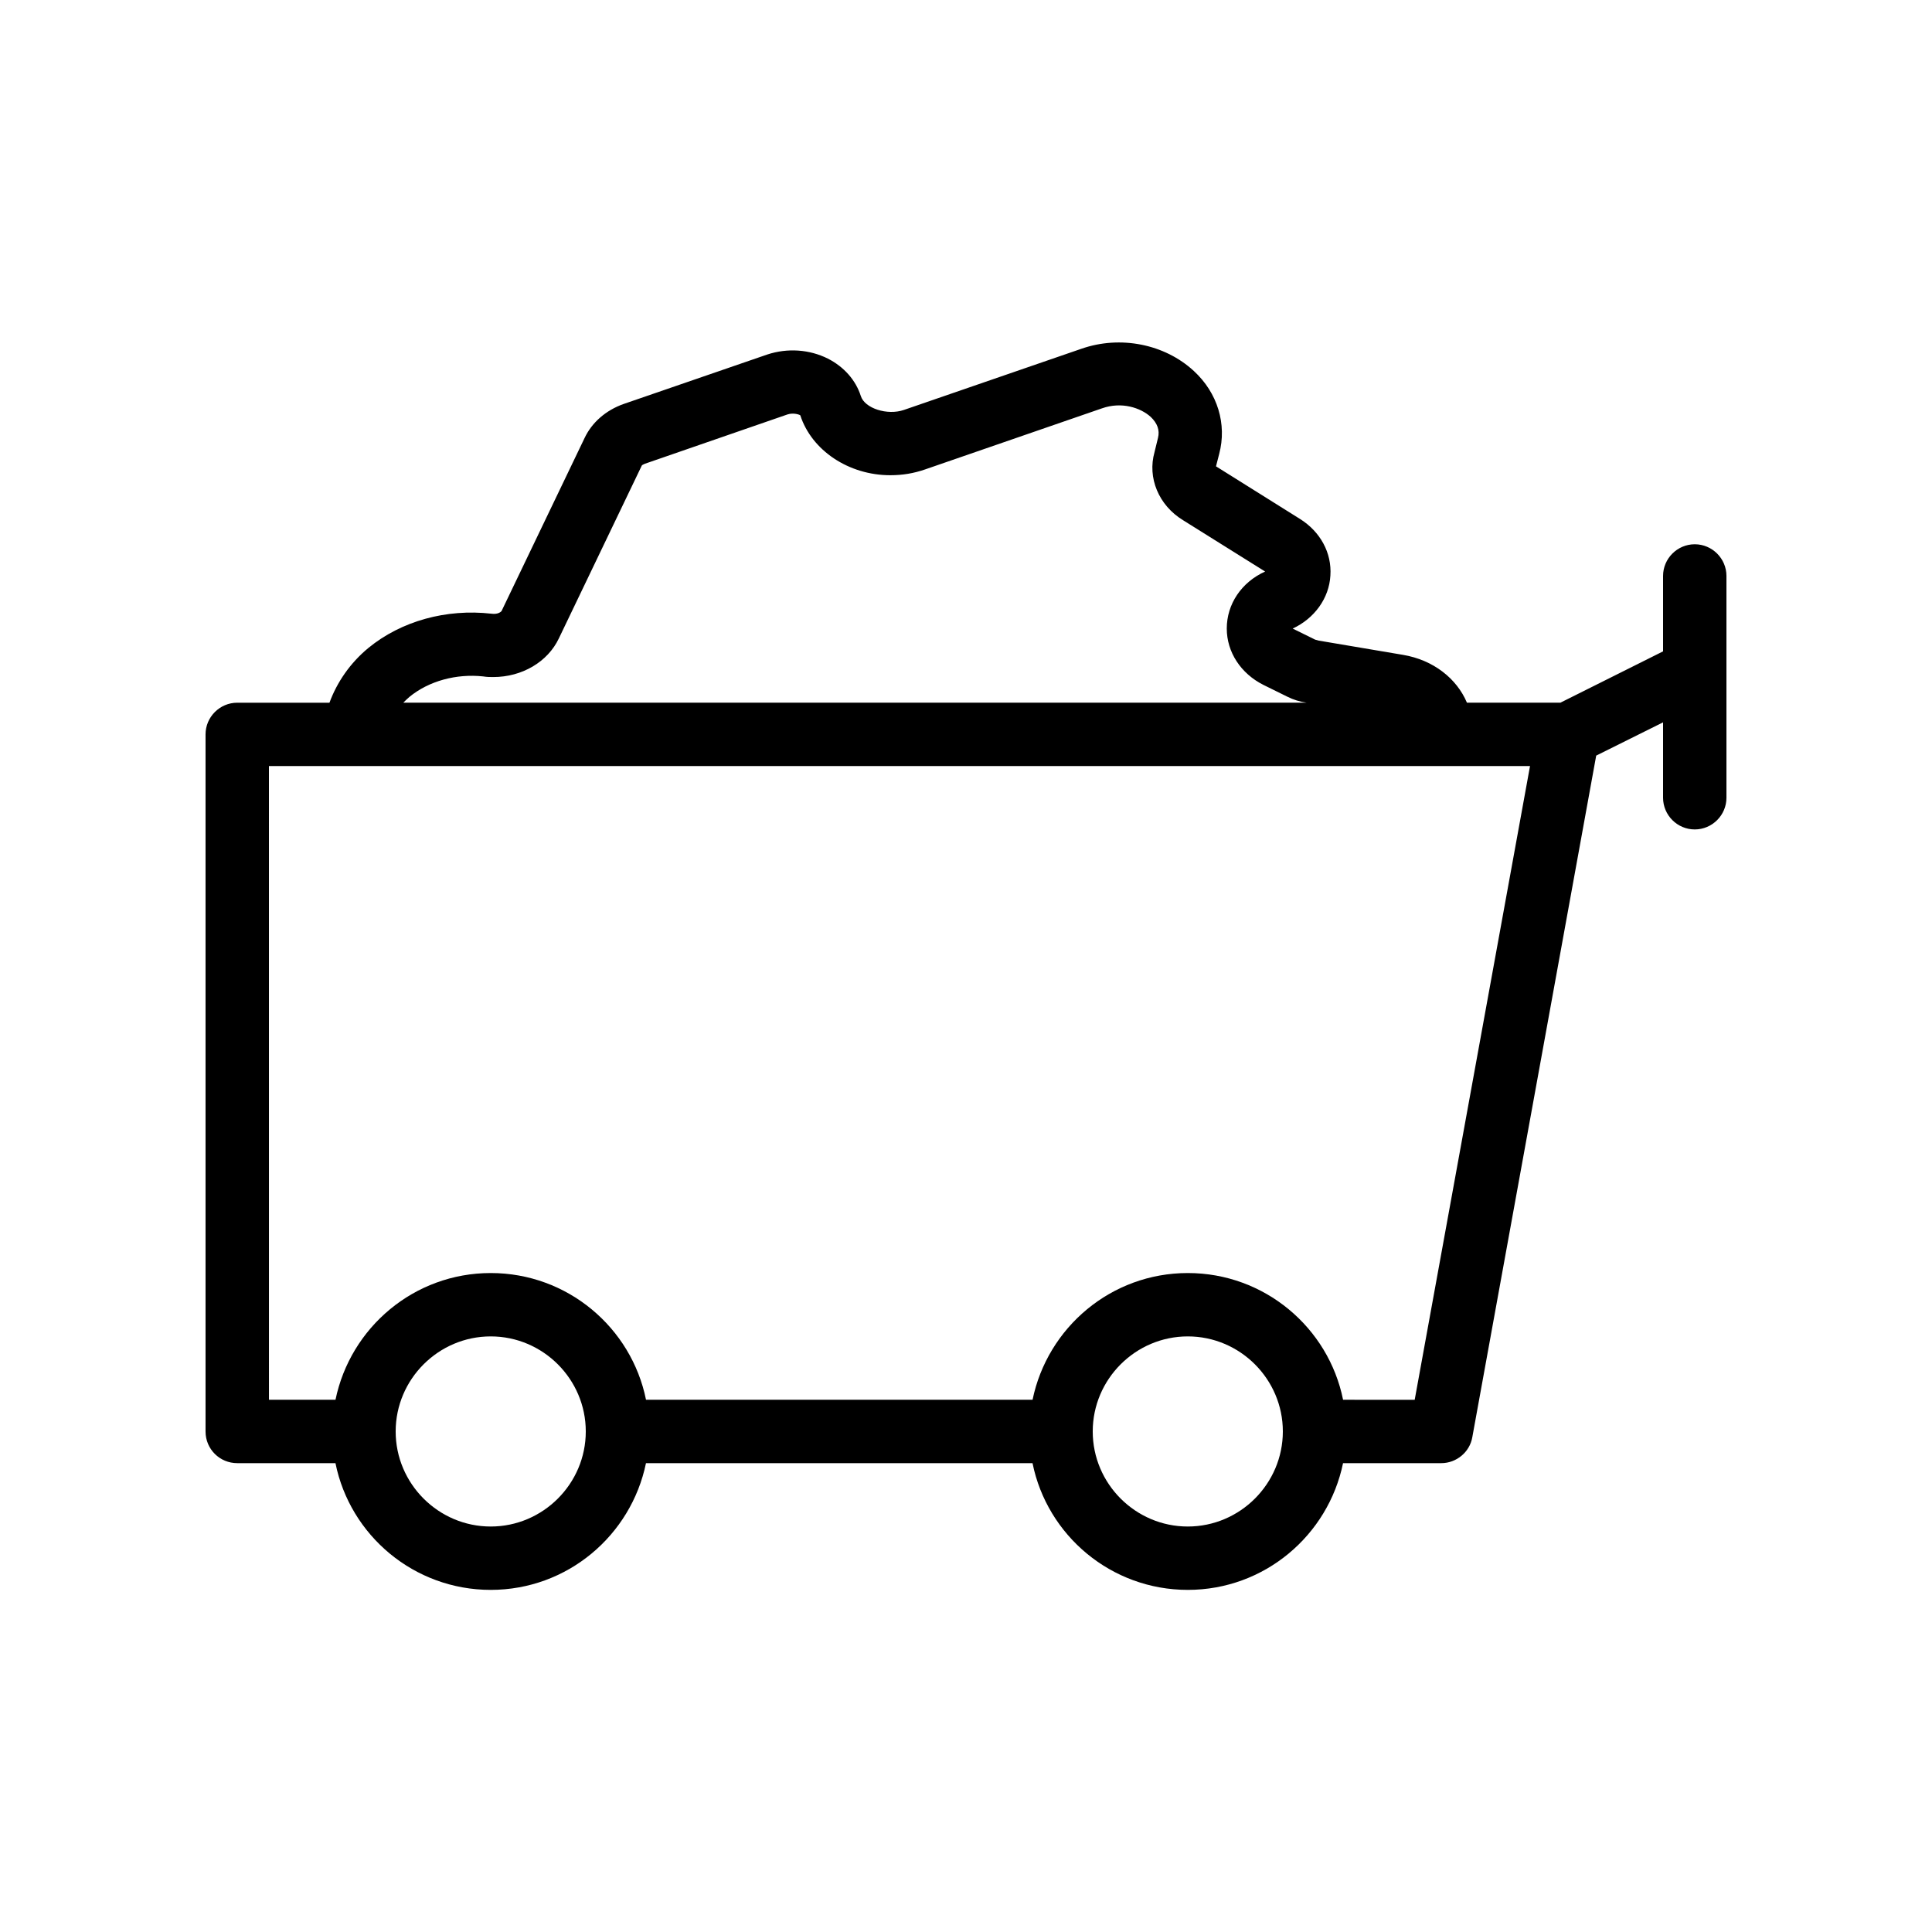
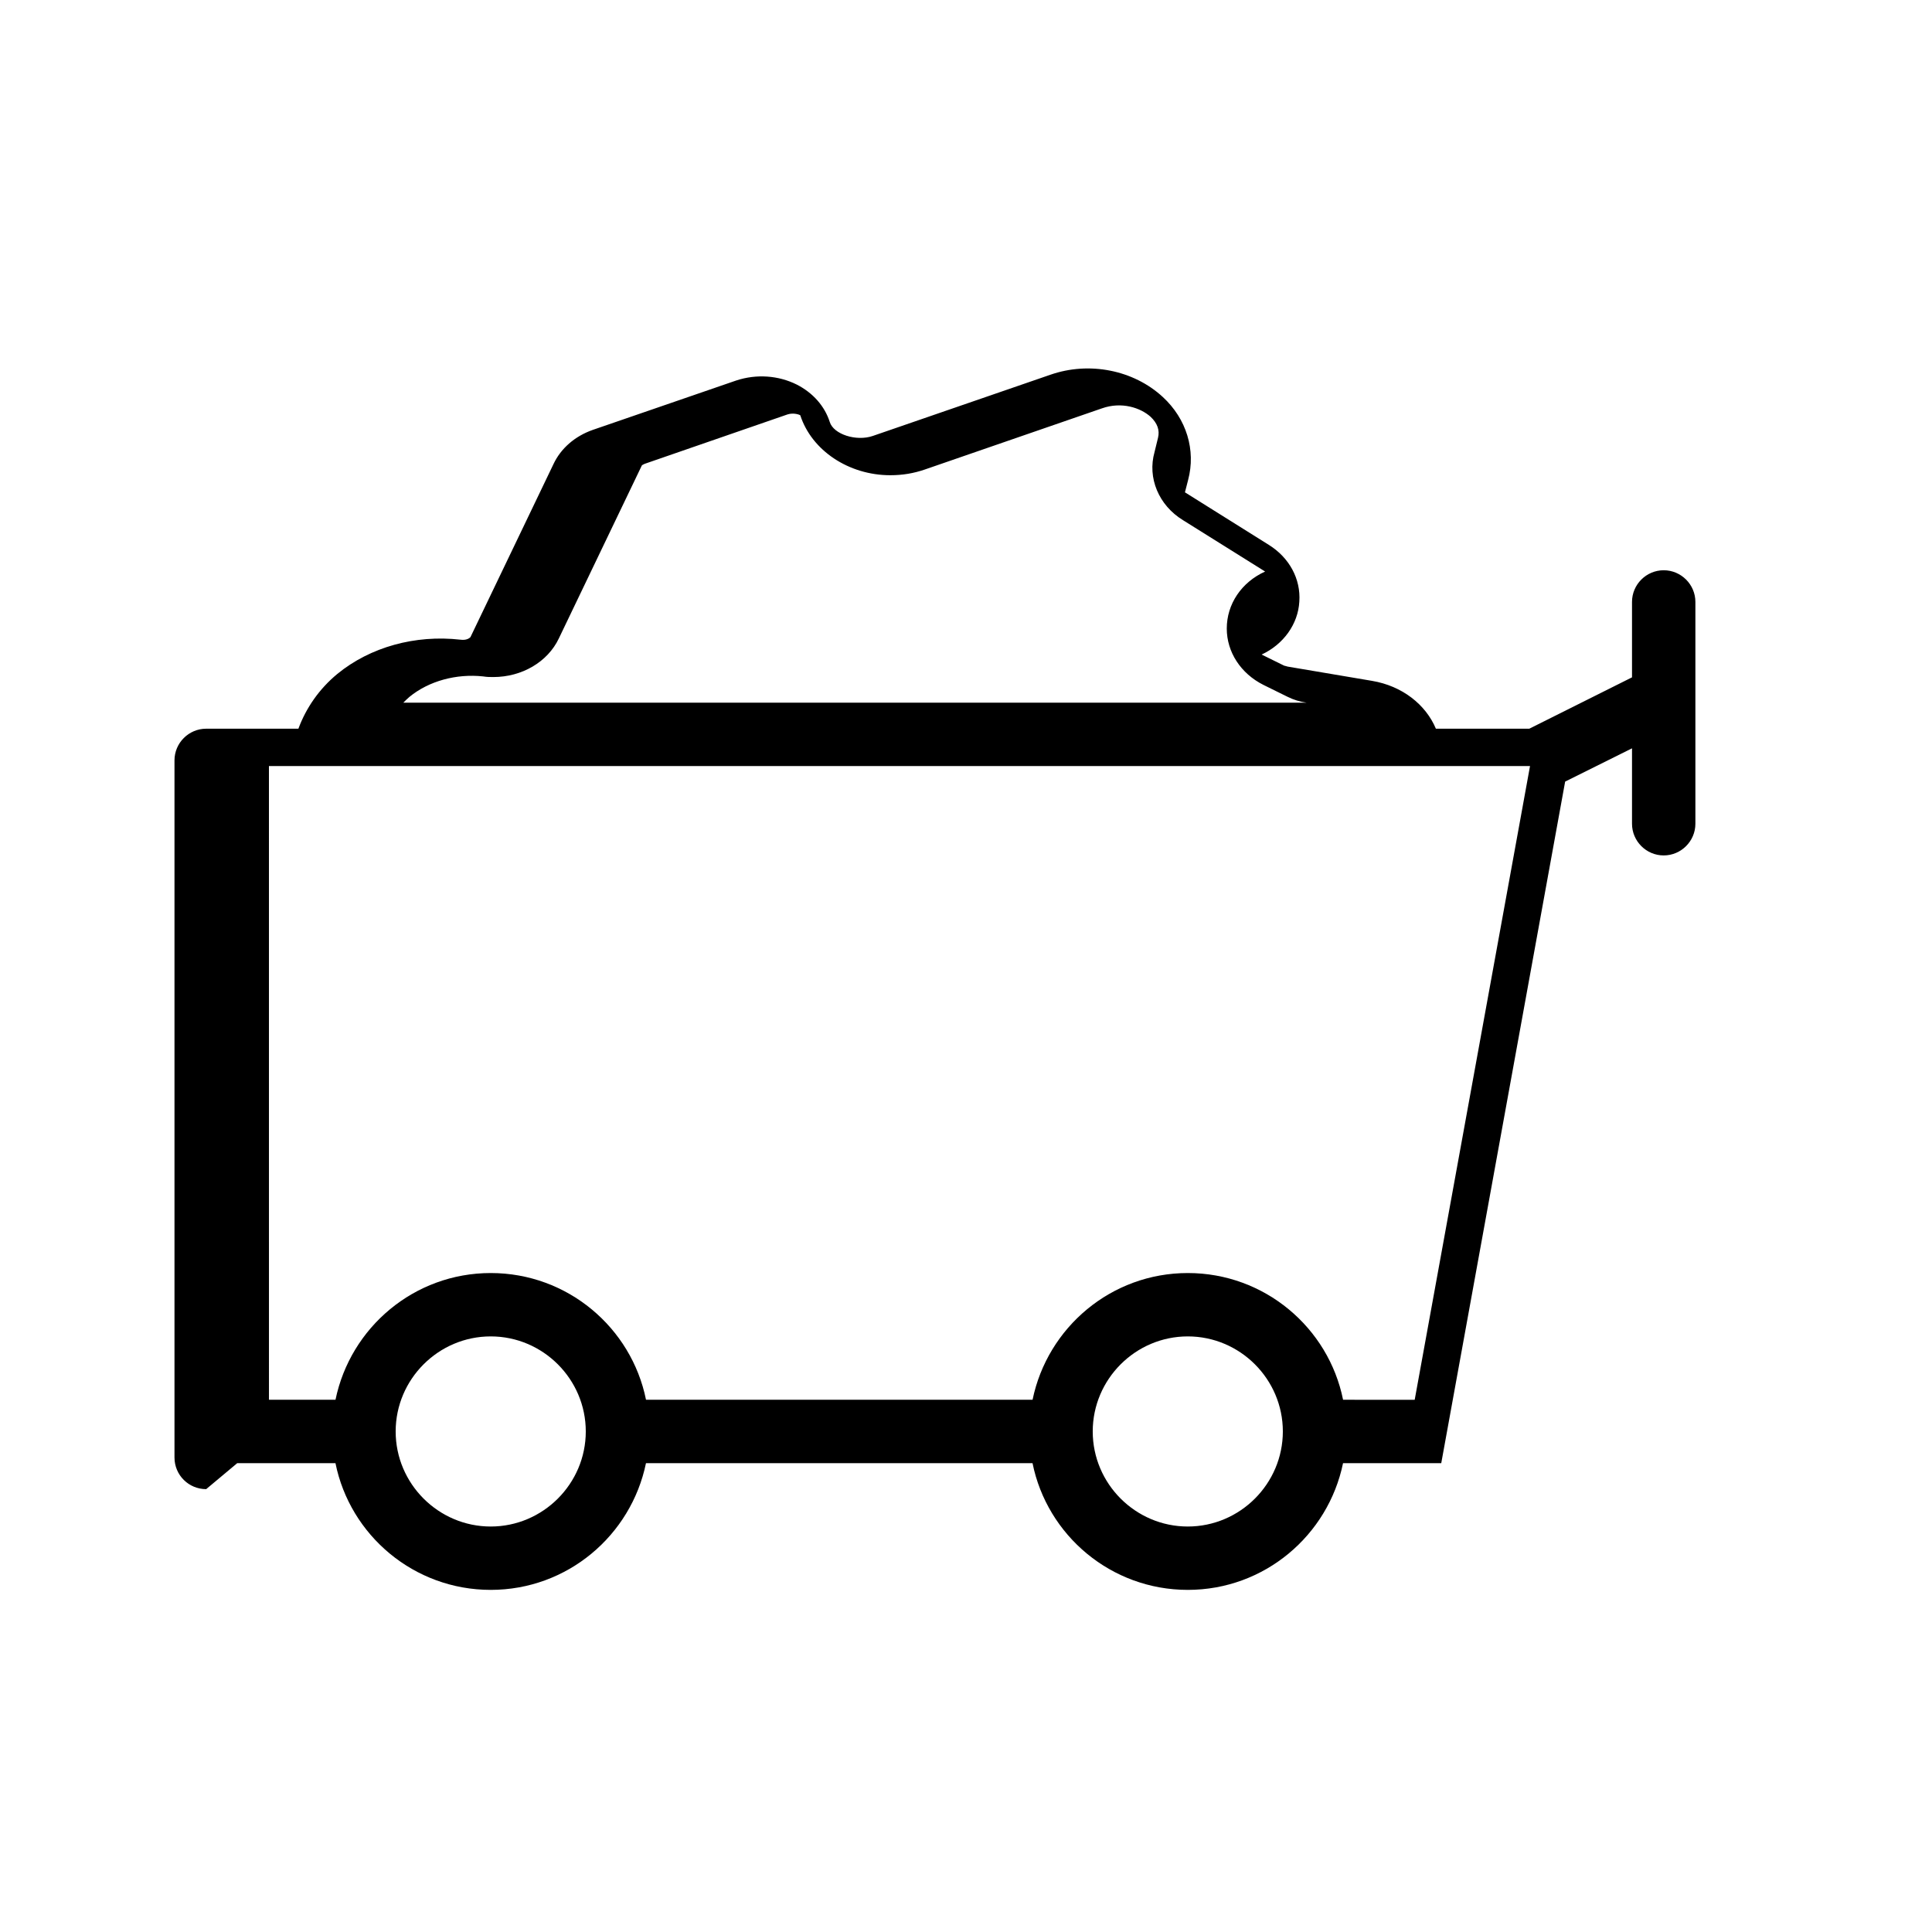
<svg xmlns="http://www.w3.org/2000/svg" fill="#000000" width="800px" height="800px" version="1.1" viewBox="144 144 512 512">
-   <path d="m206.87 531.75h26.031c3.863 19.145 20.824 33.586 41.145 33.586s37.199-14.441 41.145-33.586h102.44c3.863 19.145 20.824 33.586 41.145 33.586 20.32 0 37.199-14.441 41.145-33.586h26.027c4.031 0 7.559-2.938 8.23-6.887l32.832-180.62 17.719-8.816v19.984c0 4.617 3.777 8.398 8.398 8.398 4.617 0 8.398-3.777 8.398-8.398v-58.777c0-4.617-3.777-8.398-8.398-8.398-4.617 0-8.398 3.777-8.398 8.398v19.984l-27.207 13.602h-24.77c-2.688-6.383-8.902-11.336-16.961-12.68l-22.336-3.777s-0.84-0.25-0.922-0.25l-5.961-2.938c5.793-2.688 9.656-8.062 9.992-14.023 0.418-6.047-2.688-11.672-8.062-15.031l-22.25-13.938 0.84-3.273c2.098-7.894-0.418-16.207-6.719-22-7.727-7.137-19.48-9.488-29.809-5.879l-47.023 16.207c-4.367 1.512-10.41-0.418-11.418-3.695-1.344-4.199-4.449-7.727-8.734-9.91-4.871-2.434-10.664-2.856-16.039-1.09l-38.039 13.098c-4.785 1.68-8.48 4.953-10.41 9.07l-22 45.848c-0.168 0.168-0.922 0.922-2.688 0.672-11.922-1.344-23.848 1.93-32.578 9.07-4.871 4.031-8.312 9.07-10.328 14.527l-24.438-0.004c-4.617 0-8.398 3.777-8.398 8.398v184.73c0.004 4.699 3.781 8.395 8.398 8.395zm67.176 16.793c-13.855 0-25.191-11.336-25.191-25.191 0-13.855 11.336-25.191 25.191-25.191s25.191 11.336 25.191 25.191c0 13.855-11.336 25.191-25.191 25.191zm184.73 0c-13.855 0-25.191-11.336-25.191-25.191 0-13.855 11.336-25.191 25.191-25.191 13.855 0 25.191 11.336 25.191 25.191-0.004 13.855-11.336 25.191-25.191 25.191zm-206.31-219.83c5.207-4.281 12.512-6.215 19.566-5.457 1.008 0.168 1.848 0.168 2.688 0.168 7.641 0 14.441-4.031 17.383-10.242l22-45.848c0.082-0.082 0.336-0.25 0.754-0.418l37.871-13.098c1.594-0.504 3.191 0.082 3.359 0.25 3.023 9.32 12.848 15.871 23.848 15.871 3.273 0 6.215-0.504 9.152-1.512l46.938-16.207c5.207-1.848 10.242-0.168 12.93 2.266 1.762 1.68 2.434 3.527 1.93 5.543l-0.922 3.777c-1.93 6.801 1.09 14.105 7.559 18.055l21.746 13.602c-6.297 2.856-10.16 8.648-10.16 15.113 0 6.215 3.695 11.922 9.742 14.945l6.297 3.106c1.68 0.84 3.359 1.344 5.121 1.594l-239.39 0.004c0.504-0.504 1.008-1.008 1.594-1.512zm-37.195 18.305h334.2l-30.562 167.94-18.98-0.004c-3.863-19.145-20.824-33.586-41.145-33.586-20.32 0-37.199 14.441-41.145 33.586h-102.44c-3.863-19.145-20.824-33.586-41.145-33.586s-37.199 14.441-41.145 33.586h-17.633z" />
+   <path d="m206.87 531.75h26.031c3.863 19.145 20.824 33.586 41.145 33.586s37.199-14.441 41.145-33.586h102.44c3.863 19.145 20.824 33.586 41.145 33.586 20.32 0 37.199-14.441 41.145-33.586h26.027l32.832-180.62 17.719-8.816v19.984c0 4.617 3.777 8.398 8.398 8.398 4.617 0 8.398-3.777 8.398-8.398v-58.777c0-4.617-3.777-8.398-8.398-8.398-4.617 0-8.398 3.777-8.398 8.398v19.984l-27.207 13.602h-24.77c-2.688-6.383-8.902-11.336-16.961-12.68l-22.336-3.777s-0.84-0.25-0.922-0.25l-5.961-2.938c5.793-2.688 9.656-8.062 9.992-14.023 0.418-6.047-2.688-11.672-8.062-15.031l-22.25-13.938 0.84-3.273c2.098-7.894-0.418-16.207-6.719-22-7.727-7.137-19.48-9.488-29.809-5.879l-47.023 16.207c-4.367 1.512-10.41-0.418-11.418-3.695-1.344-4.199-4.449-7.727-8.734-9.91-4.871-2.434-10.664-2.856-16.039-1.09l-38.039 13.098c-4.785 1.68-8.48 4.953-10.41 9.07l-22 45.848c-0.168 0.168-0.922 0.922-2.688 0.672-11.922-1.344-23.848 1.93-32.578 9.07-4.871 4.031-8.312 9.07-10.328 14.527l-24.438-0.004c-4.617 0-8.398 3.777-8.398 8.398v184.73c0.004 4.699 3.781 8.395 8.398 8.395zm67.176 16.793c-13.855 0-25.191-11.336-25.191-25.191 0-13.855 11.336-25.191 25.191-25.191s25.191 11.336 25.191 25.191c0 13.855-11.336 25.191-25.191 25.191zm184.73 0c-13.855 0-25.191-11.336-25.191-25.191 0-13.855 11.336-25.191 25.191-25.191 13.855 0 25.191 11.336 25.191 25.191-0.004 13.855-11.336 25.191-25.191 25.191zm-206.31-219.83c5.207-4.281 12.512-6.215 19.566-5.457 1.008 0.168 1.848 0.168 2.688 0.168 7.641 0 14.441-4.031 17.383-10.242l22-45.848c0.082-0.082 0.336-0.25 0.754-0.418l37.871-13.098c1.594-0.504 3.191 0.082 3.359 0.25 3.023 9.32 12.848 15.871 23.848 15.871 3.273 0 6.215-0.504 9.152-1.512l46.938-16.207c5.207-1.848 10.242-0.168 12.93 2.266 1.762 1.68 2.434 3.527 1.93 5.543l-0.922 3.777c-1.93 6.801 1.09 14.105 7.559 18.055l21.746 13.602c-6.297 2.856-10.16 8.648-10.16 15.113 0 6.215 3.695 11.922 9.742 14.945l6.297 3.106c1.68 0.84 3.359 1.344 5.121 1.594l-239.39 0.004c0.504-0.504 1.008-1.008 1.594-1.512zm-37.195 18.305h334.2l-30.562 167.94-18.98-0.004c-3.863-19.145-20.824-33.586-41.145-33.586-20.32 0-37.199 14.441-41.145 33.586h-102.44c-3.863-19.145-20.824-33.586-41.145-33.586s-37.199 14.441-41.145 33.586h-17.633z" />
</svg>